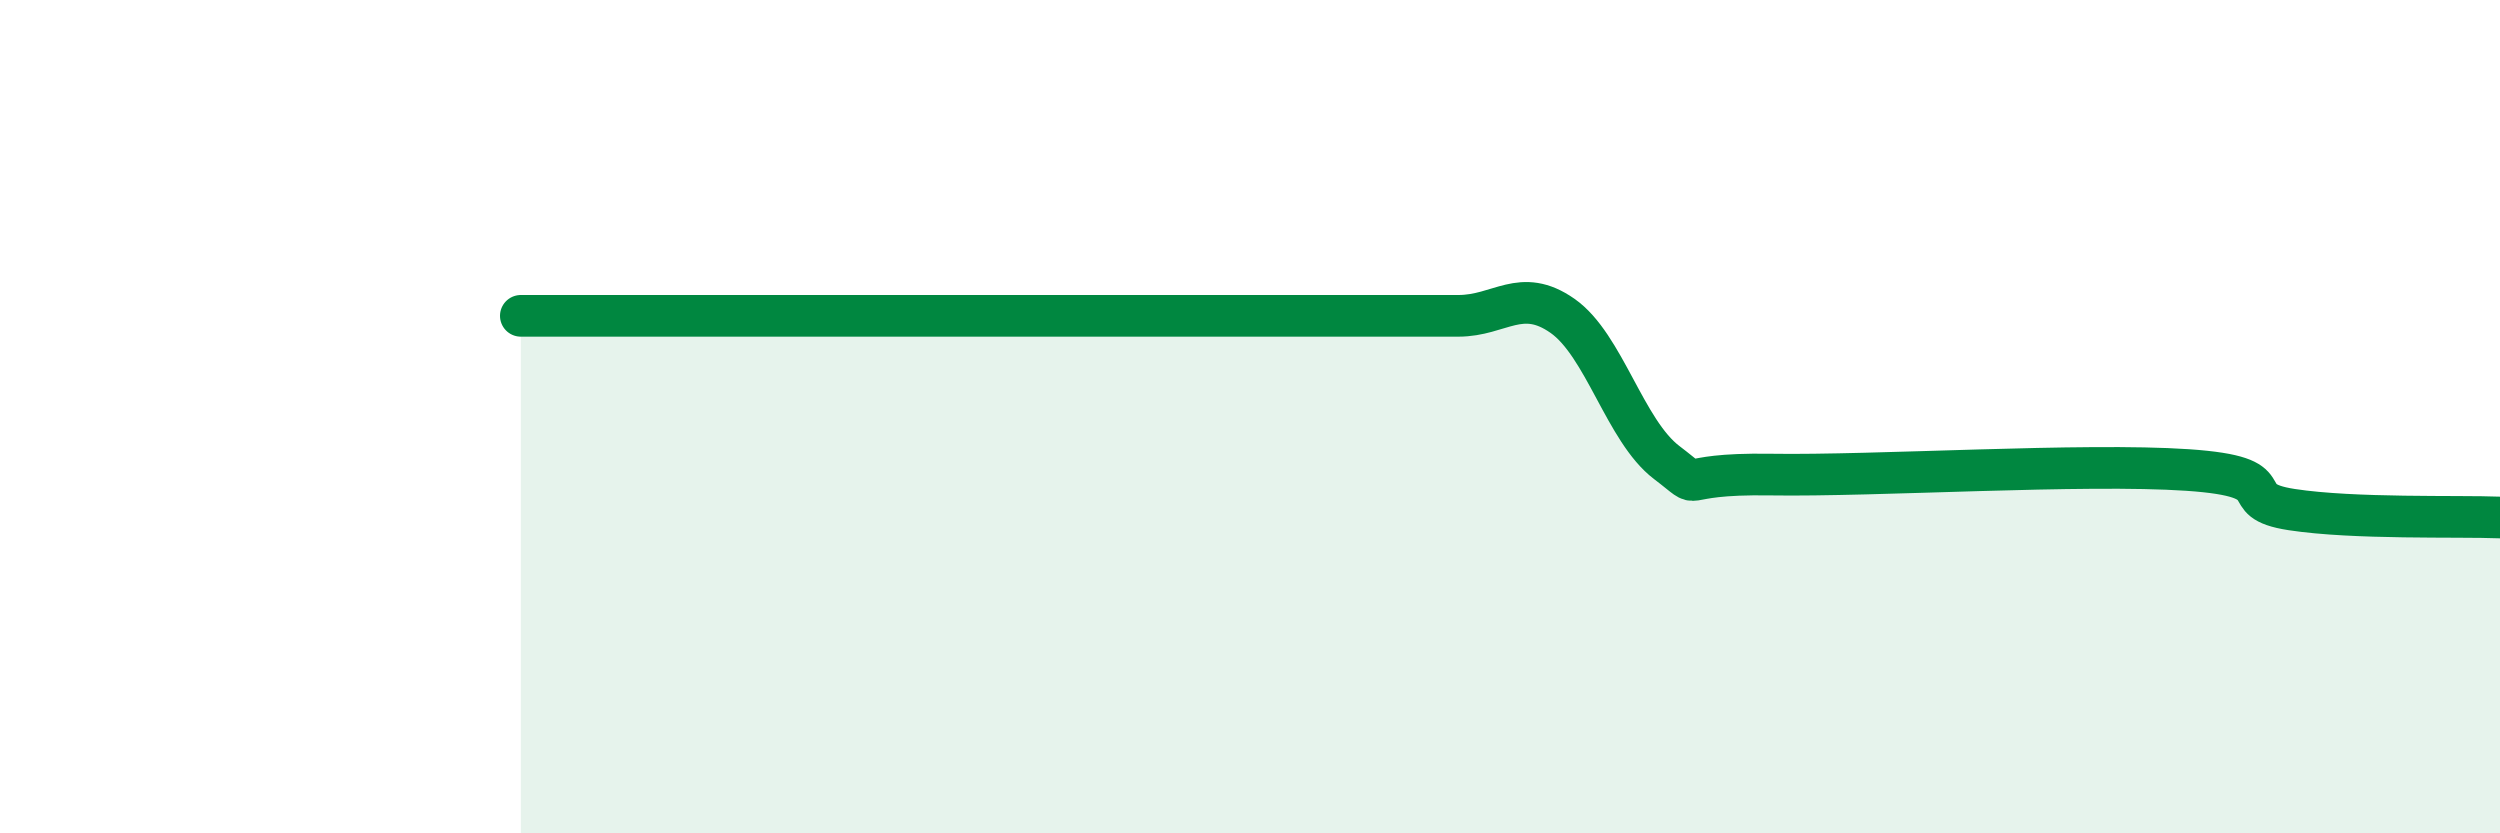
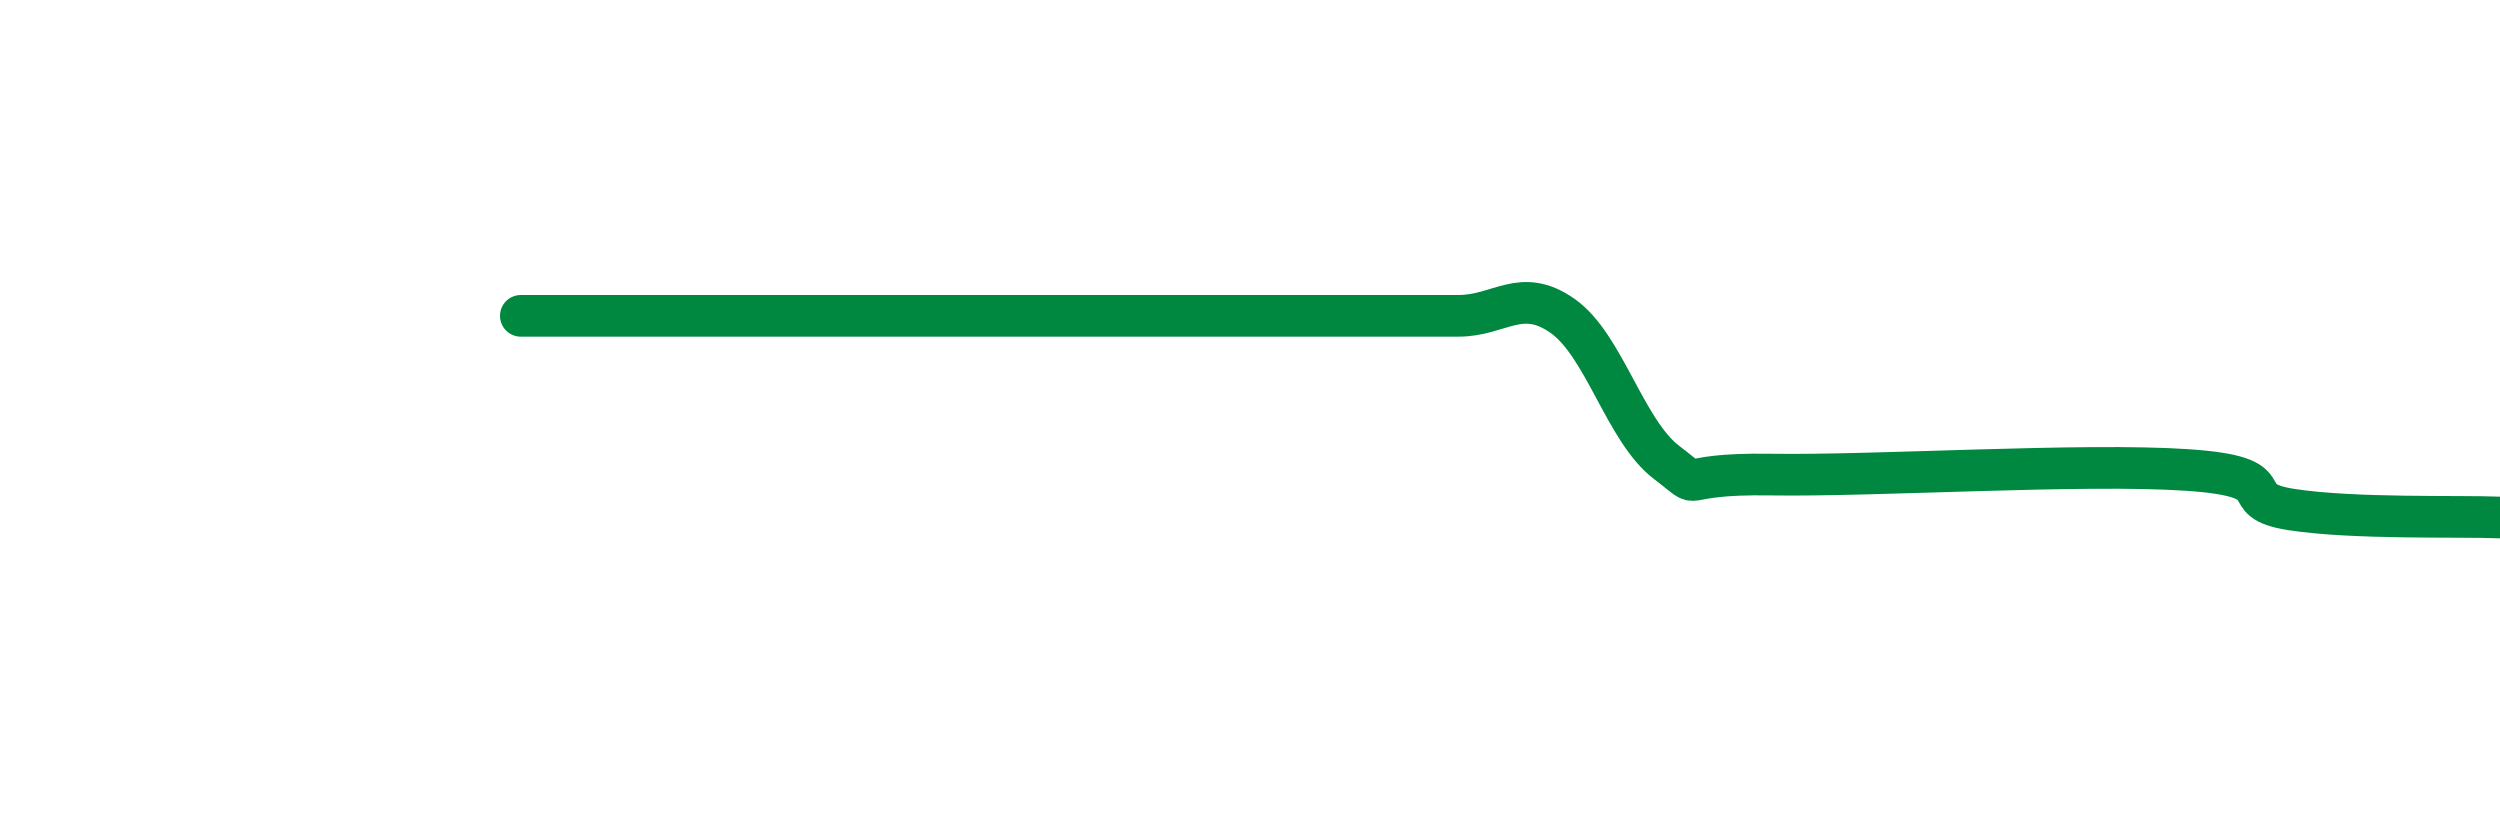
<svg xmlns="http://www.w3.org/2000/svg" width="60" height="20" viewBox="0 0 60 20">
-   <path d="M 12.5,7.58 C 13,7.58 14,7.58 15,7.58 C 16,7.58 16.5,7.58 17.5,7.58 C 18.5,7.58 19,7.58 20,7.58 C 21,7.58 21.5,7.58 22.5,7.58 C 23.5,7.58 24,7.58 25,7.58 C 26,7.58 26.5,7.58 27.5,7.58 C 28.5,7.58 29,7.58 30,7.58 C 31,7.58 31.5,7.58 32.5,7.58 C 33.5,7.58 34,7.58 35,7.58 C 36,7.58 36.5,6.88 37.5,7.58 C 38.5,8.28 39,10.34 40,11.1 C 41,11.86 40,11.35 42.5,11.39 C 45,11.43 50,11.11 52.5,11.28 C 55,11.45 53.5,12 55,12.23 C 56.5,12.46 59,12.38 60,12.42L60 20L12.5 20Z" fill="#008740" opacity="0.1" stroke-linecap="round" stroke-linejoin="round" />
  <path d="M 12.5,7.58 C 13,7.58 14,7.58 15,7.58 C 16,7.58 16.5,7.58 17.5,7.58 C 18.5,7.58 19,7.58 20,7.58 C 21,7.58 21.5,7.58 22.5,7.58 C 23.5,7.58 24,7.58 25,7.58 C 26,7.58 26.5,7.58 27.5,7.58 C 28.5,7.58 29,7.58 30,7.58 C 31,7.58 31.5,7.58 32.5,7.58 C 33.5,7.58 34,7.58 35,7.58 C 36,7.58 36.5,6.88 37.5,7.58 C 38.5,8.28 39,10.34 40,11.1 C 41,11.86 40,11.35 42.5,11.39 C 45,11.43 50,11.11 52.5,11.28 C 55,11.45 53.5,12 55,12.23 C 56.5,12.46 59,12.38 60,12.42" stroke="#008740" stroke-width="1" fill="none" stroke-linecap="round" stroke-linejoin="round" />
</svg>